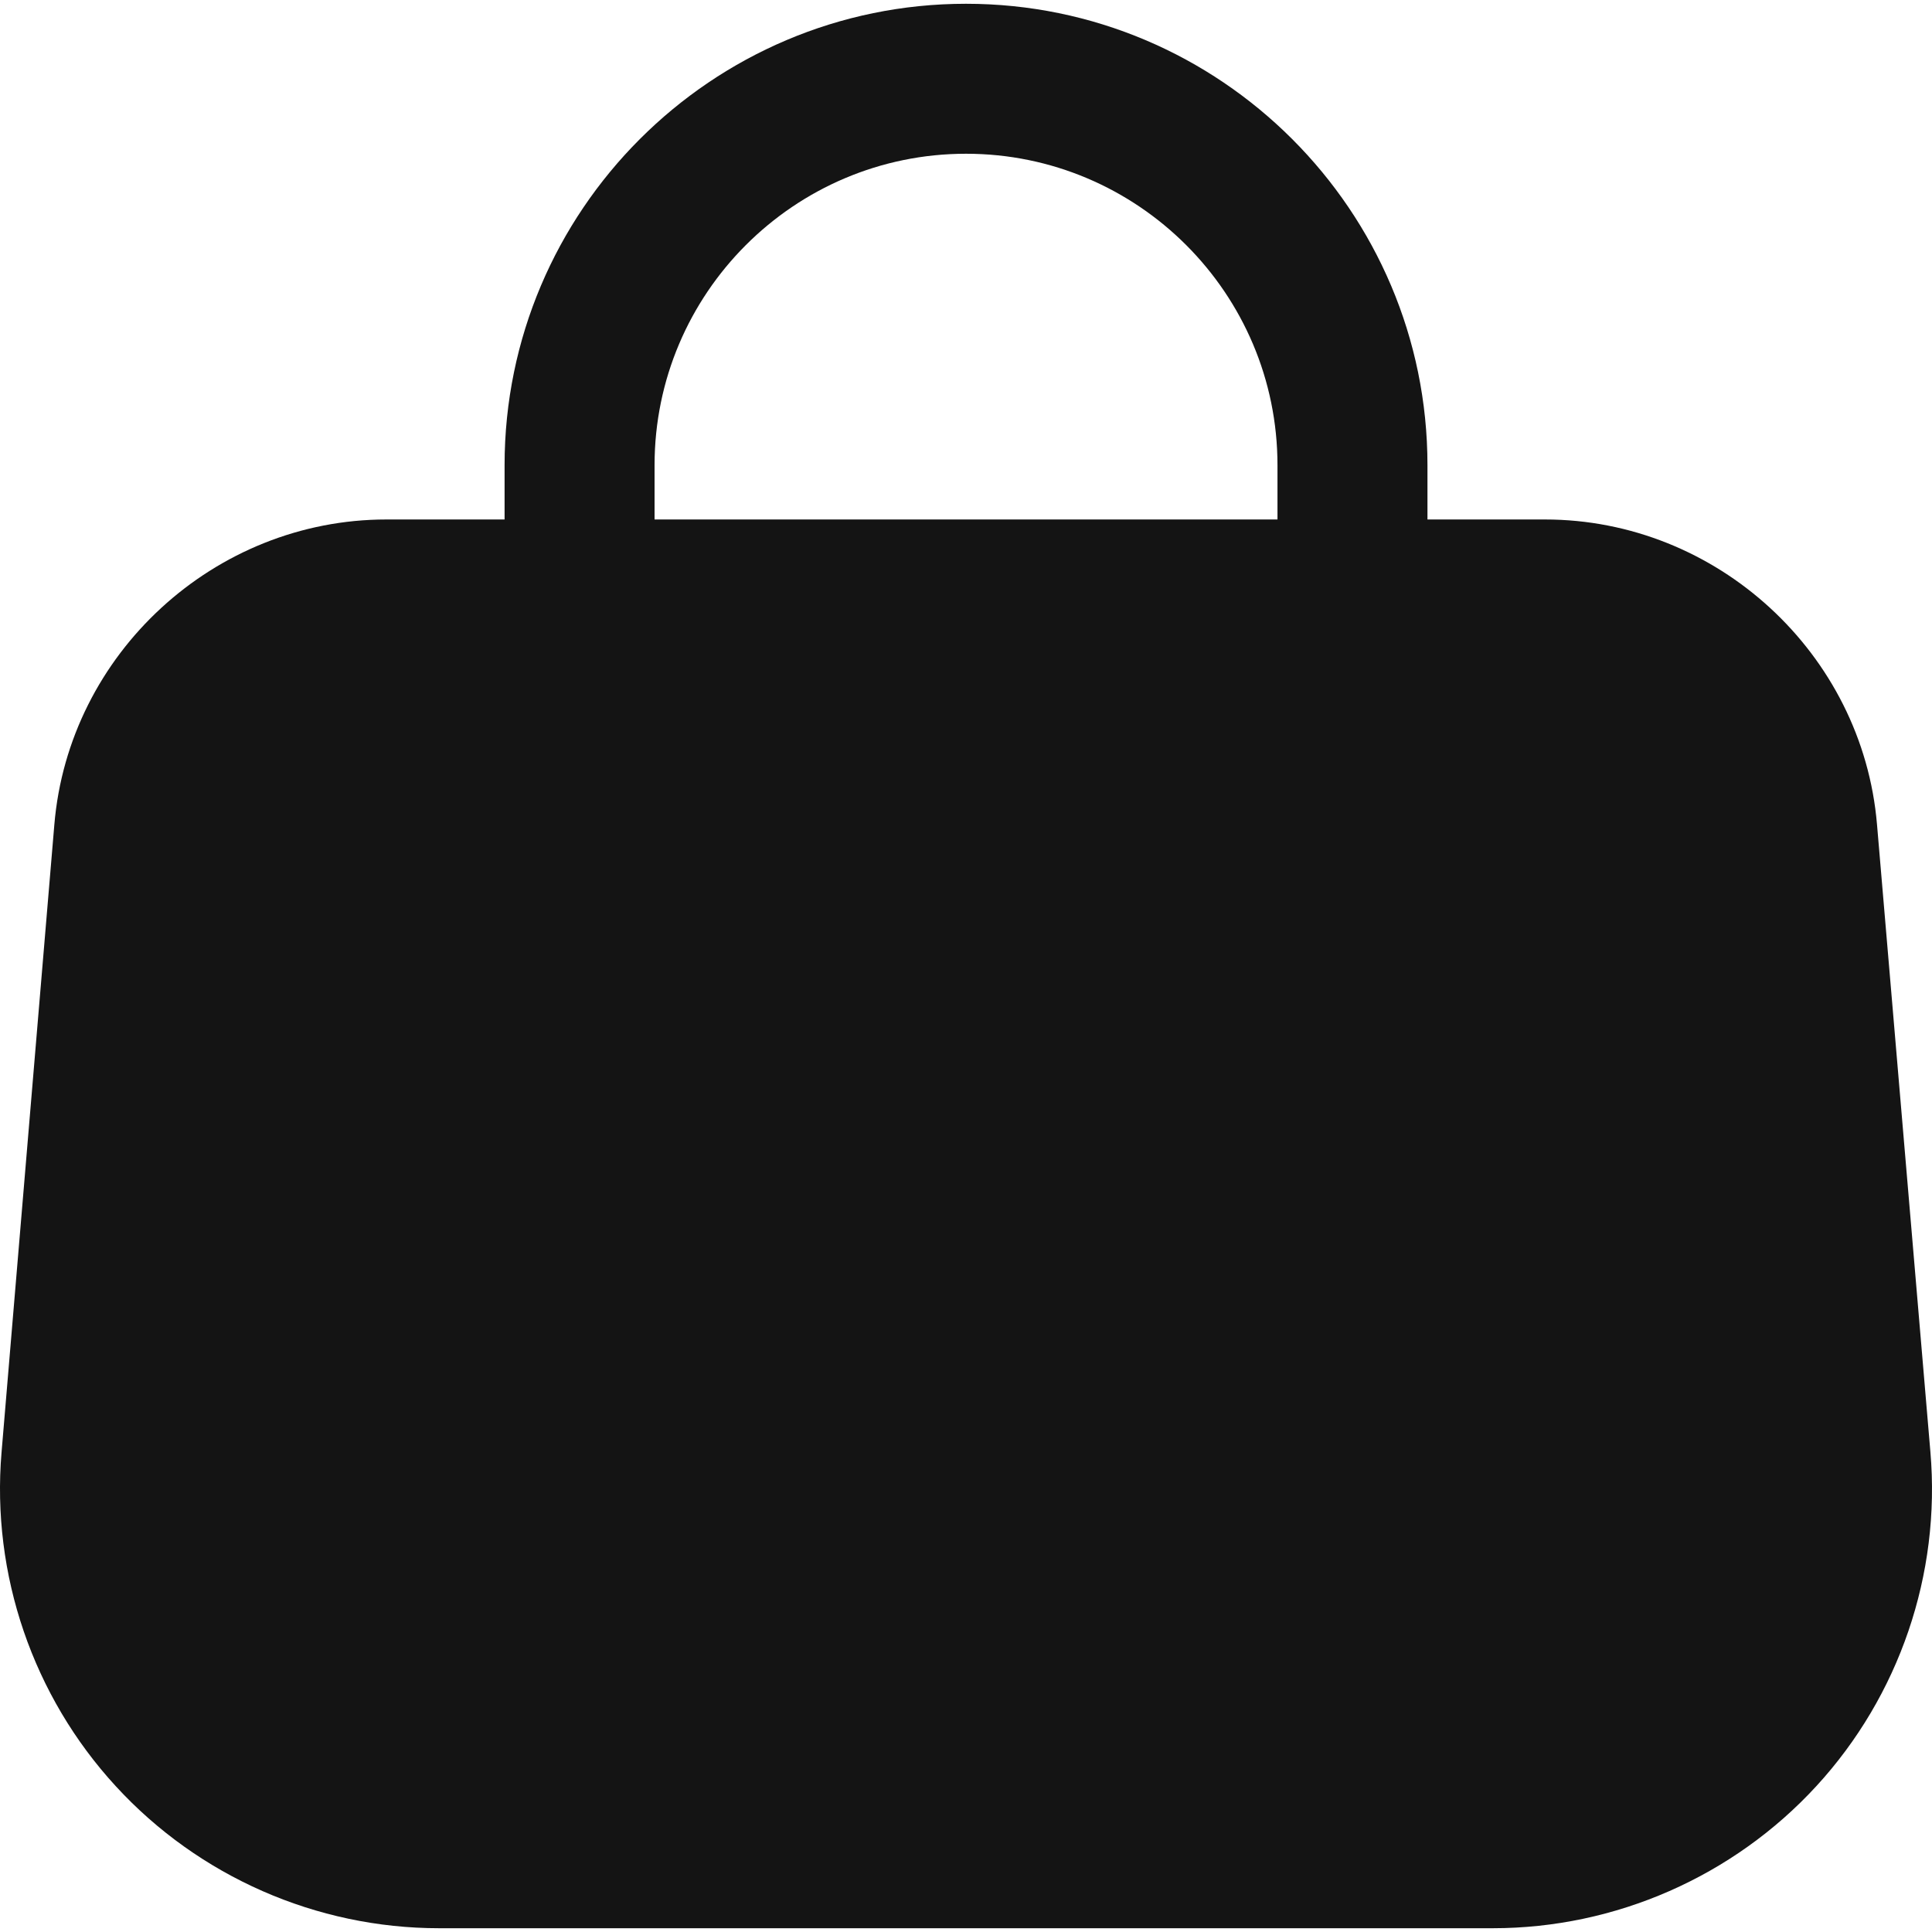
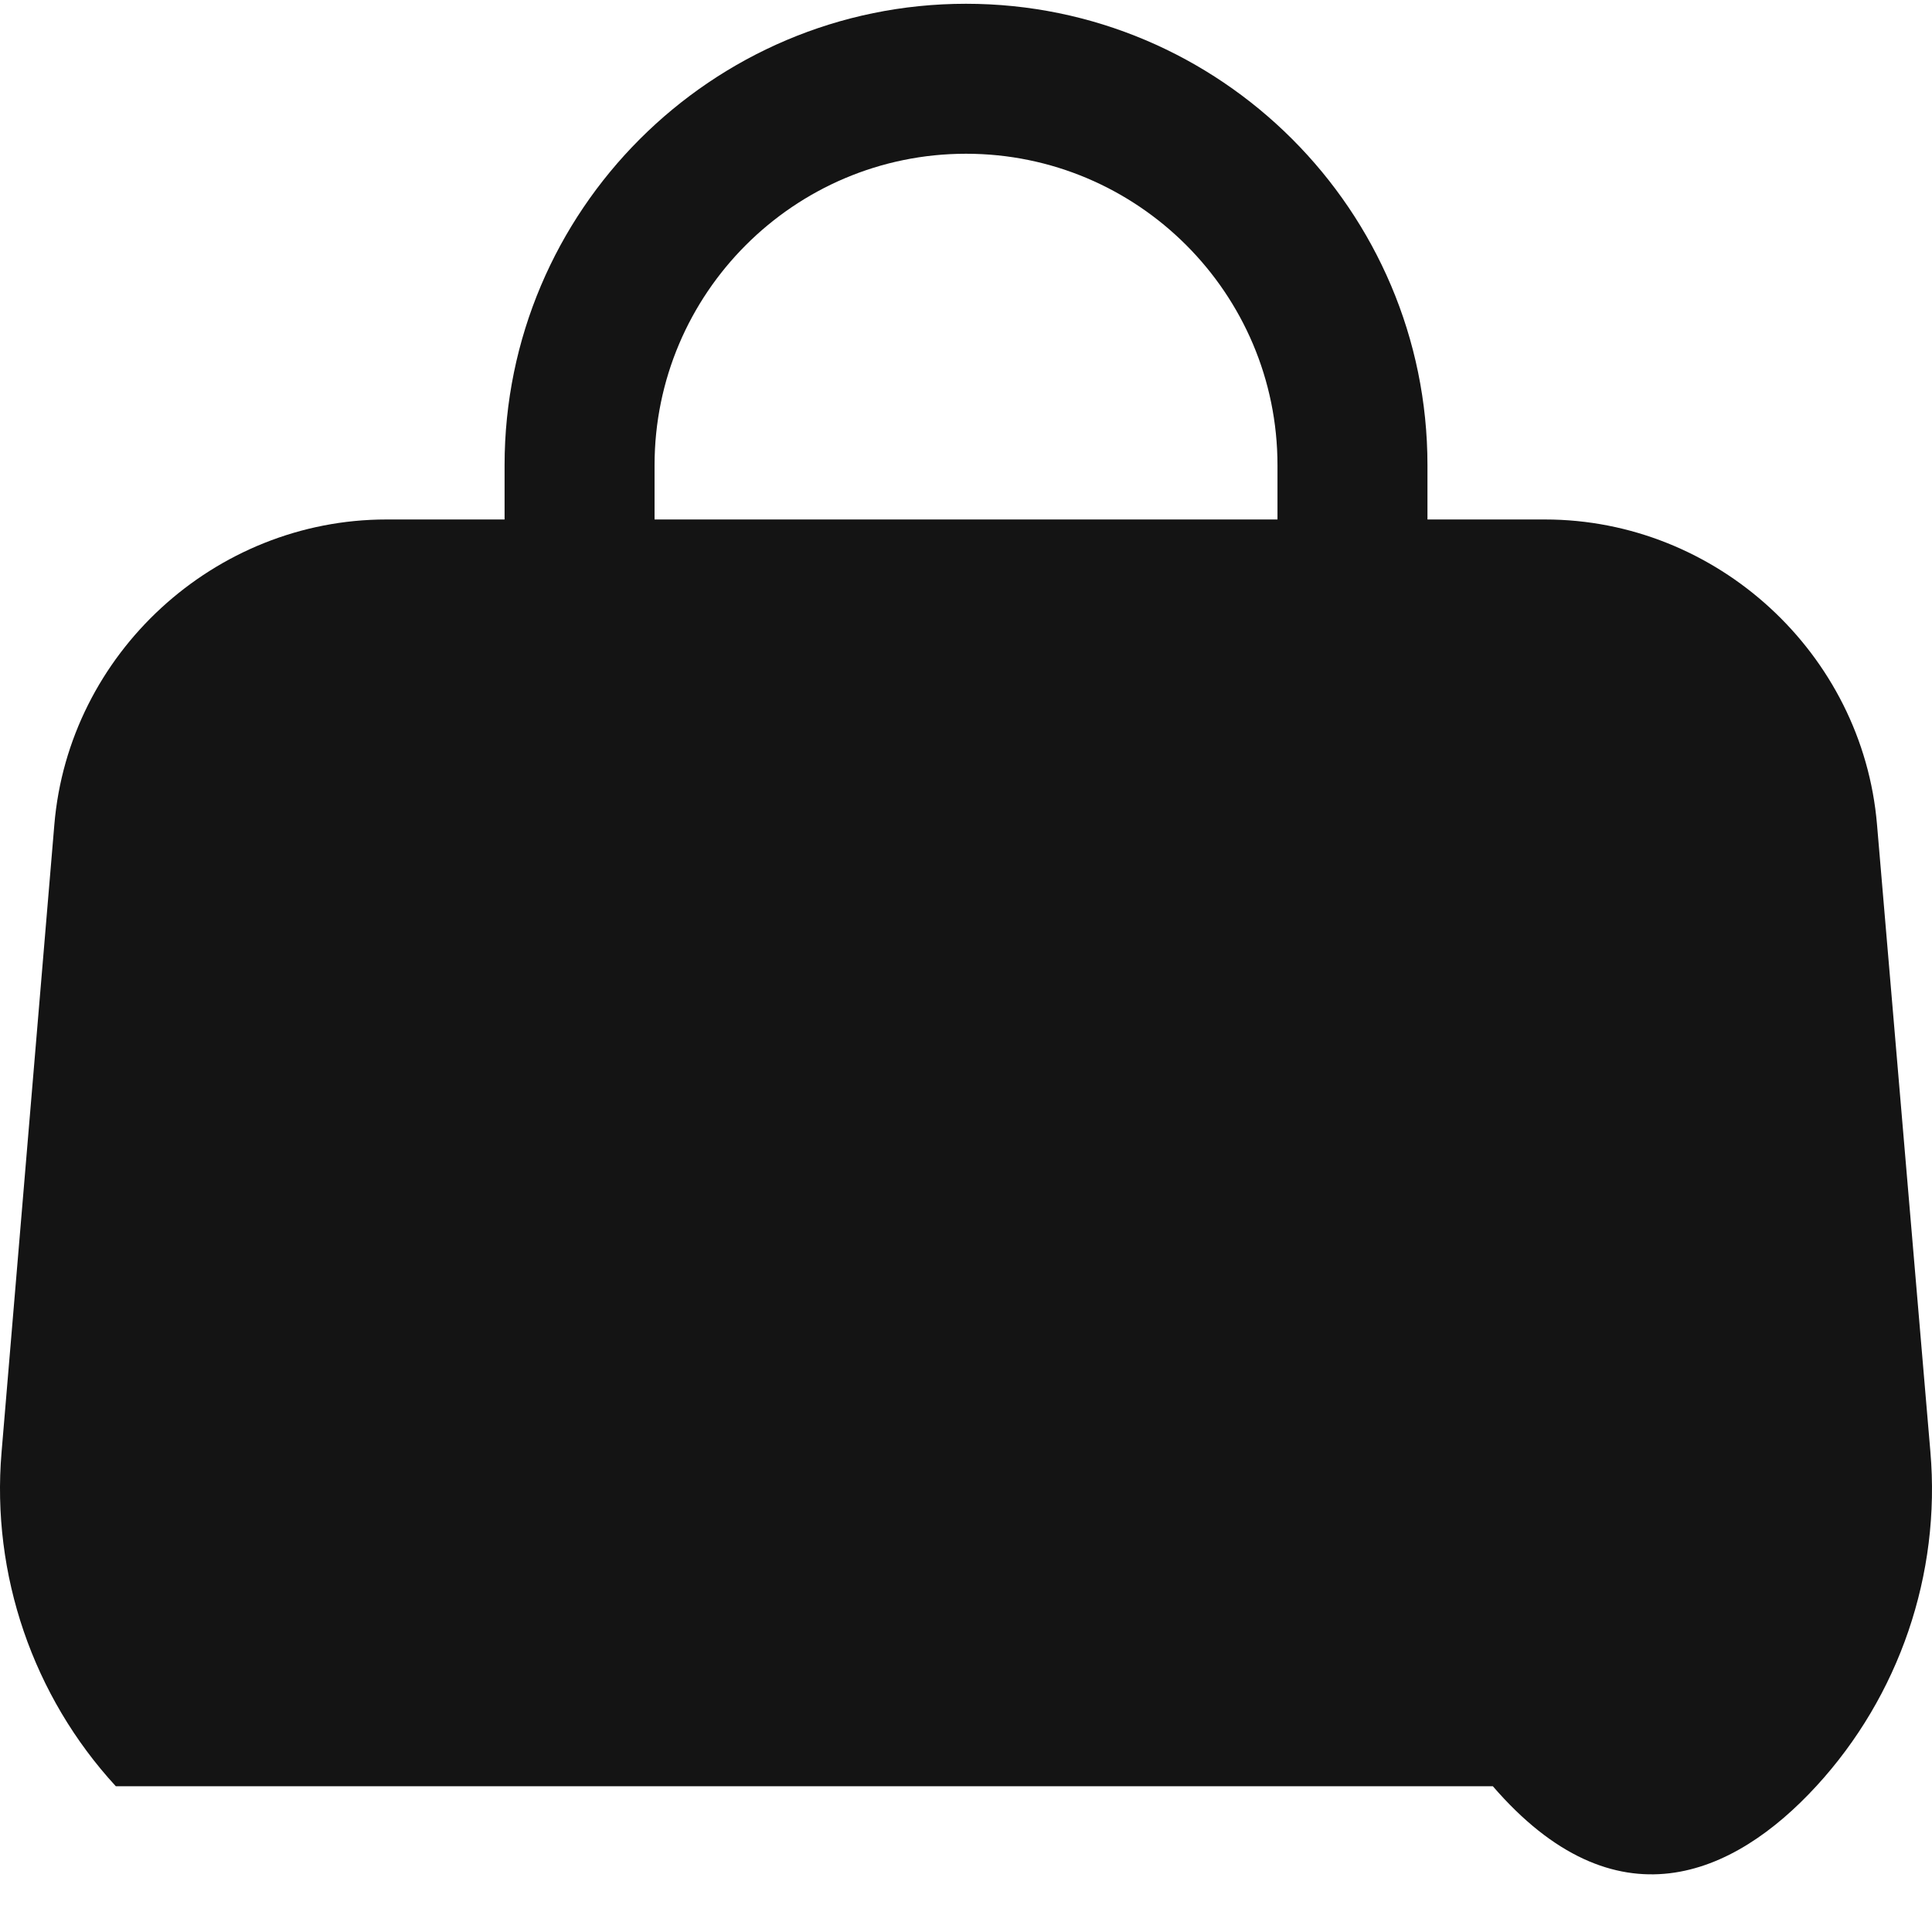
<svg xmlns="http://www.w3.org/2000/svg" width="512" height="512" viewBox="0 0 512 512" fill="none">
-   <path fill-rule="evenodd" clip-rule="evenodd" d="M173.465 123.28C173.465 77.76 210.483 40.744 256.006 40.744C301.529 40.744 338.546 77.76 338.546 123.28V137.667H173.465V123.28ZM497.427 218.509C493.611 173.172 454.951 137.667 409.428 137.667H378.293V123.28C378.293 55.847 323.443 1 256.006 1C188.569 1 133.718 55.847 133.718 123.28V137.667H102.398C56.848 137.667 18.188 173.199 14.399 218.562L0.408 384.905C-2.321 417.256 8.729 449.502 30.695 473.375C52.662 497.301 83.876 511 116.362 511H395.622C428.109 511 459.376 497.275 481.369 473.322C503.336 449.423 514.359 417.15 511.576 384.772L497.427 218.509Z" fill="#141414" />
+   <path fill-rule="evenodd" clip-rule="evenodd" d="M173.465 123.28C173.465 77.76 210.483 40.744 256.006 40.744C301.529 40.744 338.546 77.76 338.546 123.28V137.667H173.465V123.28ZM497.427 218.509C493.611 173.172 454.951 137.667 409.428 137.667H378.293V123.28C378.293 55.847 323.443 1 256.006 1C188.569 1 133.718 55.847 133.718 123.28V137.667H102.398C56.848 137.667 18.188 173.199 14.399 218.562L0.408 384.905C-2.321 417.256 8.729 449.502 30.695 473.375H395.622C428.109 511 459.376 497.275 481.369 473.322C503.336 449.423 514.359 417.15 511.576 384.772L497.427 218.509Z" fill="#141414" />
</svg>